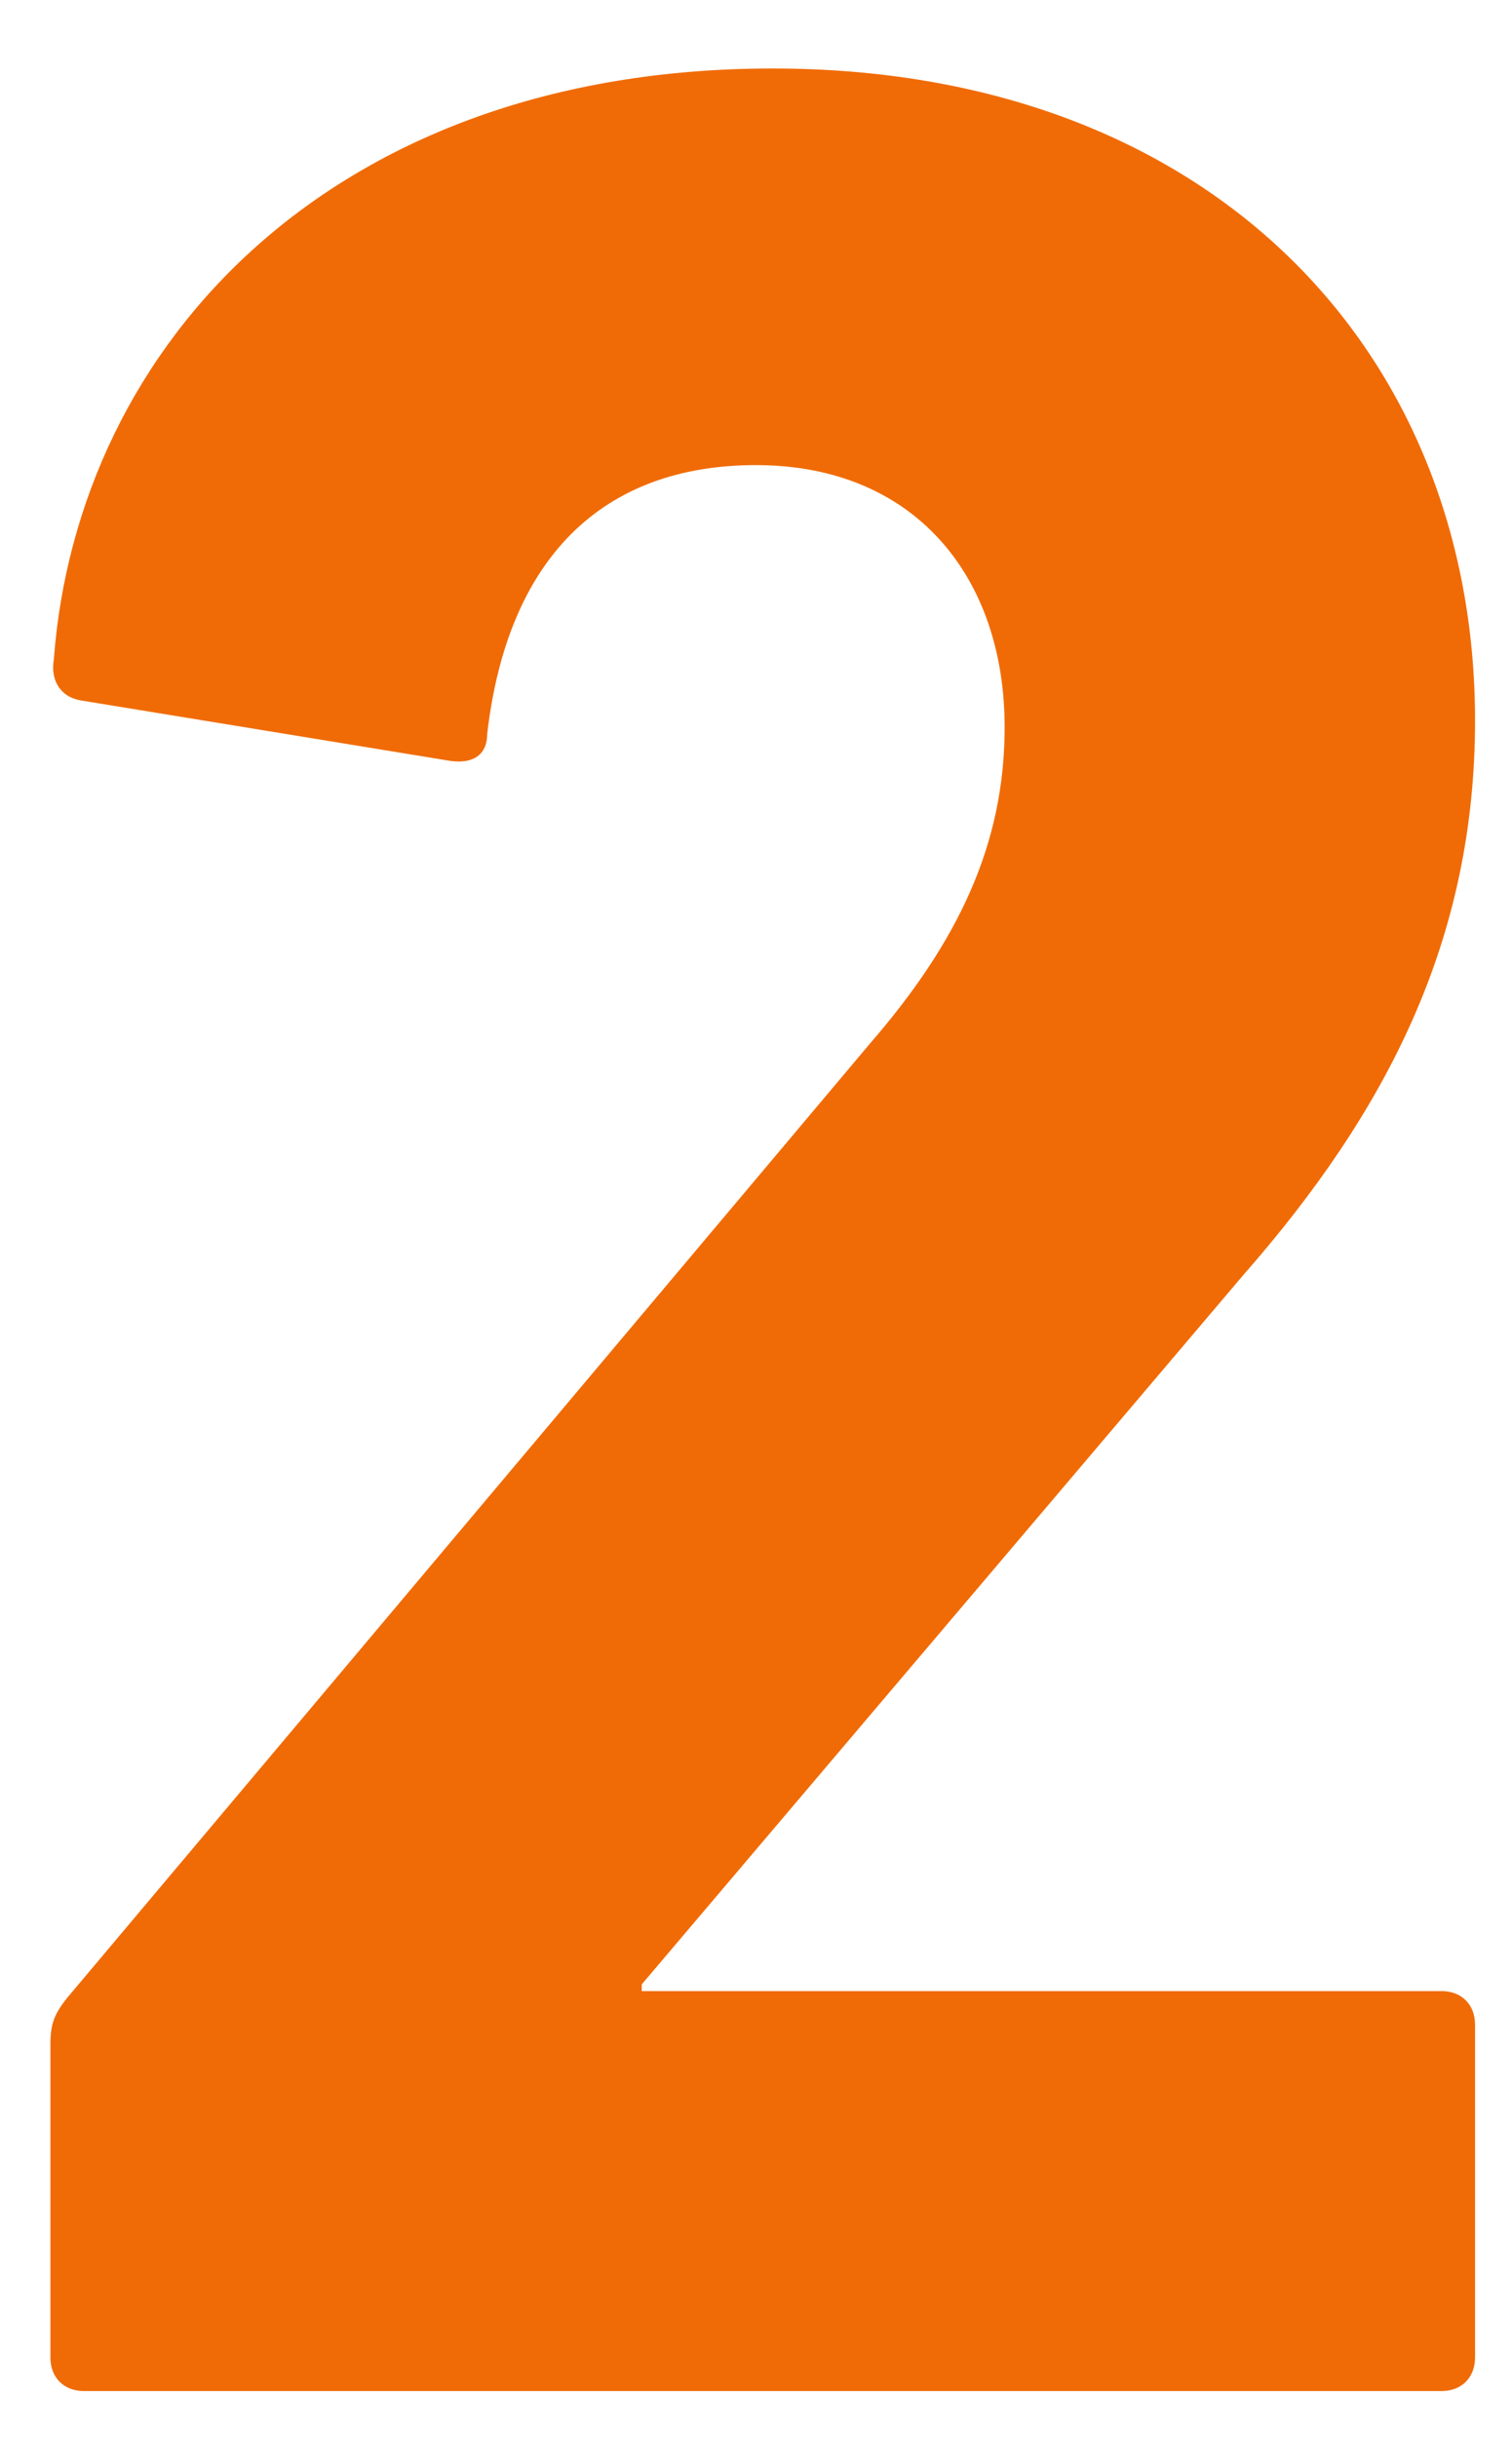
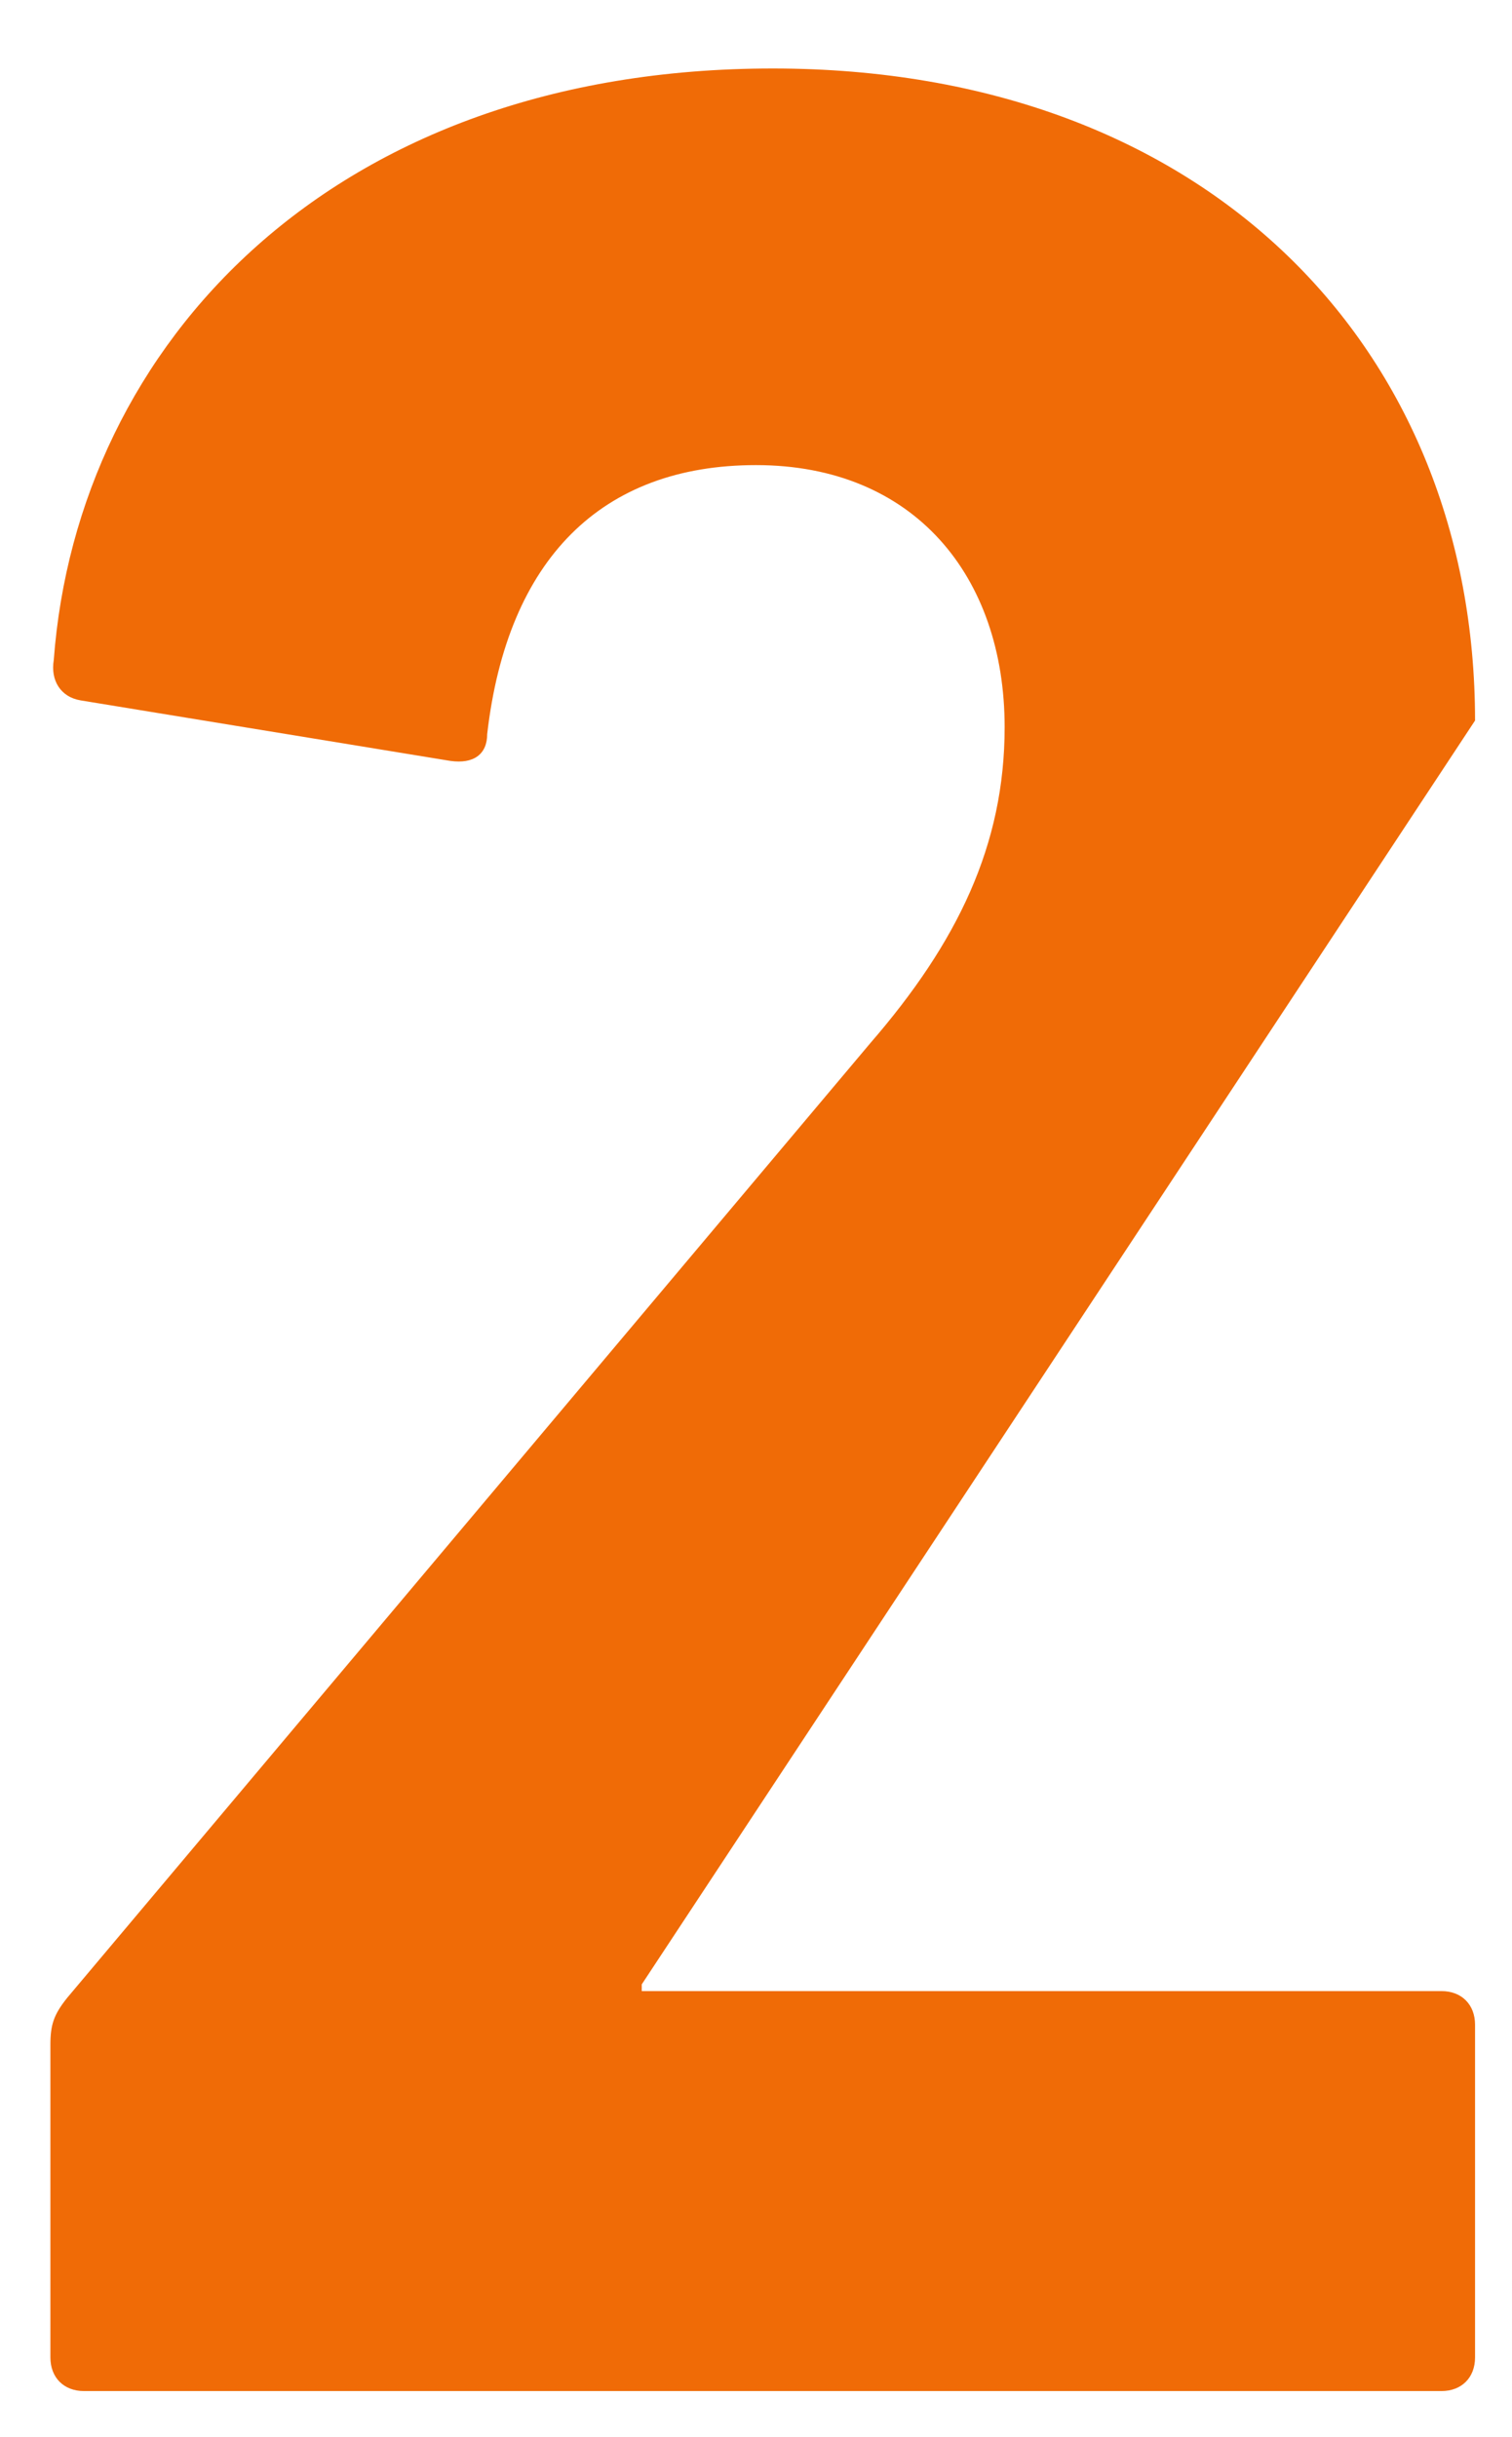
<svg xmlns="http://www.w3.org/2000/svg" width="18" height="29" viewBox="0 0 18 29" fill="none">
-   <path d="M0.6 28.055V24.335C0.6 24.095 0.64 23.975 0.8 23.775L10.36 12.415C11.4 11.215 11.96 10.055 11.96 8.655C11.96 6.855 10.88 5.535 9 5.535C7.16 5.535 6.04 6.655 5.8 8.735C5.8 8.975 5.64 9.095 5.36 9.055L0.96 8.335C0.72 8.295 0.6 8.095 0.64 7.855C0.92 4.095 3.96 0.815 9.2 0.815C14.4 0.815 17.56 4.175 17.56 8.575C17.56 11.175 16.52 13.215 14.8 15.175L7.64 23.615V23.695H17.16C17.4 23.695 17.56 23.855 17.56 24.095V28.055C17.56 28.295 17.4 28.455 17.16 28.455H1C0.76 28.455 0.6 28.295 0.6 28.055Z" fill="#F06B06" />
+   <path d="M0.6 28.055V24.335C0.6 24.095 0.64 23.975 0.8 23.775L10.36 12.415C11.4 11.215 11.96 10.055 11.96 8.655C11.96 6.855 10.88 5.535 9 5.535C7.16 5.535 6.04 6.655 5.8 8.735C5.8 8.975 5.64 9.095 5.36 9.055L0.96 8.335C0.72 8.295 0.6 8.095 0.64 7.855C0.92 4.095 3.96 0.815 9.2 0.815C14.4 0.815 17.56 4.175 17.56 8.575L7.64 23.615V23.695H17.16C17.4 23.695 17.56 23.855 17.56 24.095V28.055C17.56 28.295 17.4 28.455 17.16 28.455H1C0.76 28.455 0.6 28.295 0.6 28.055Z" fill="#F06B06" />
</svg>